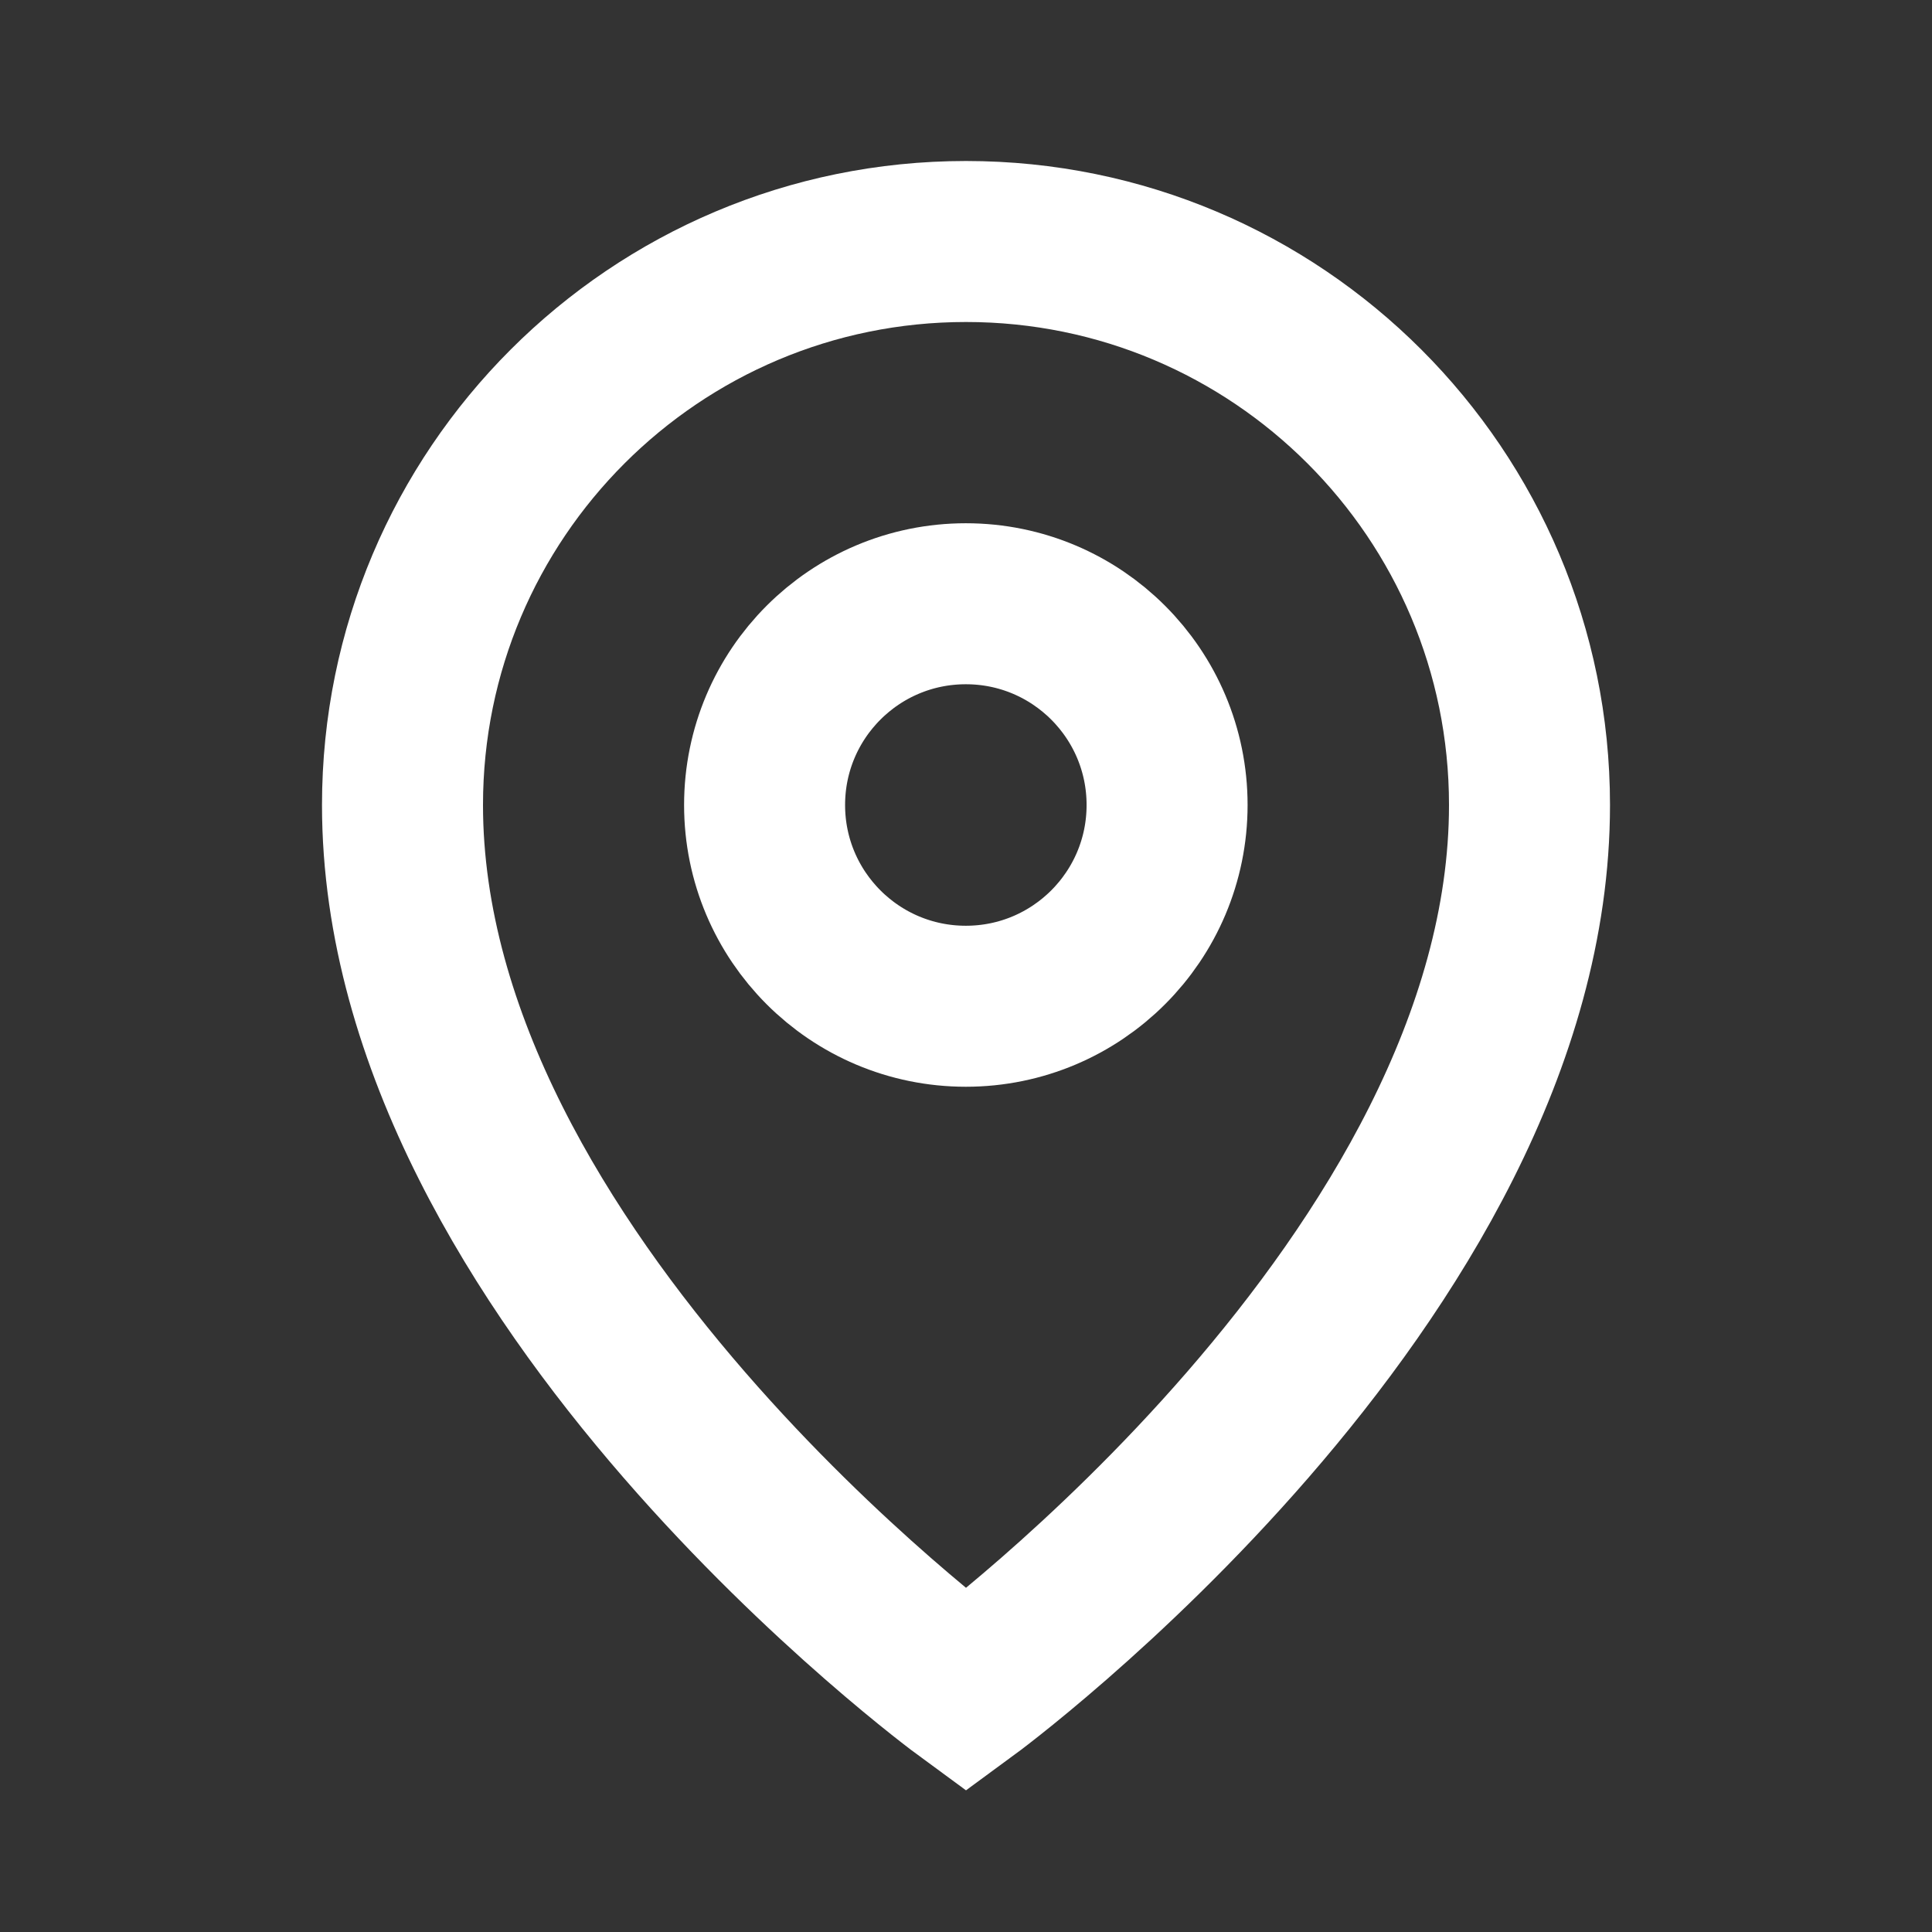
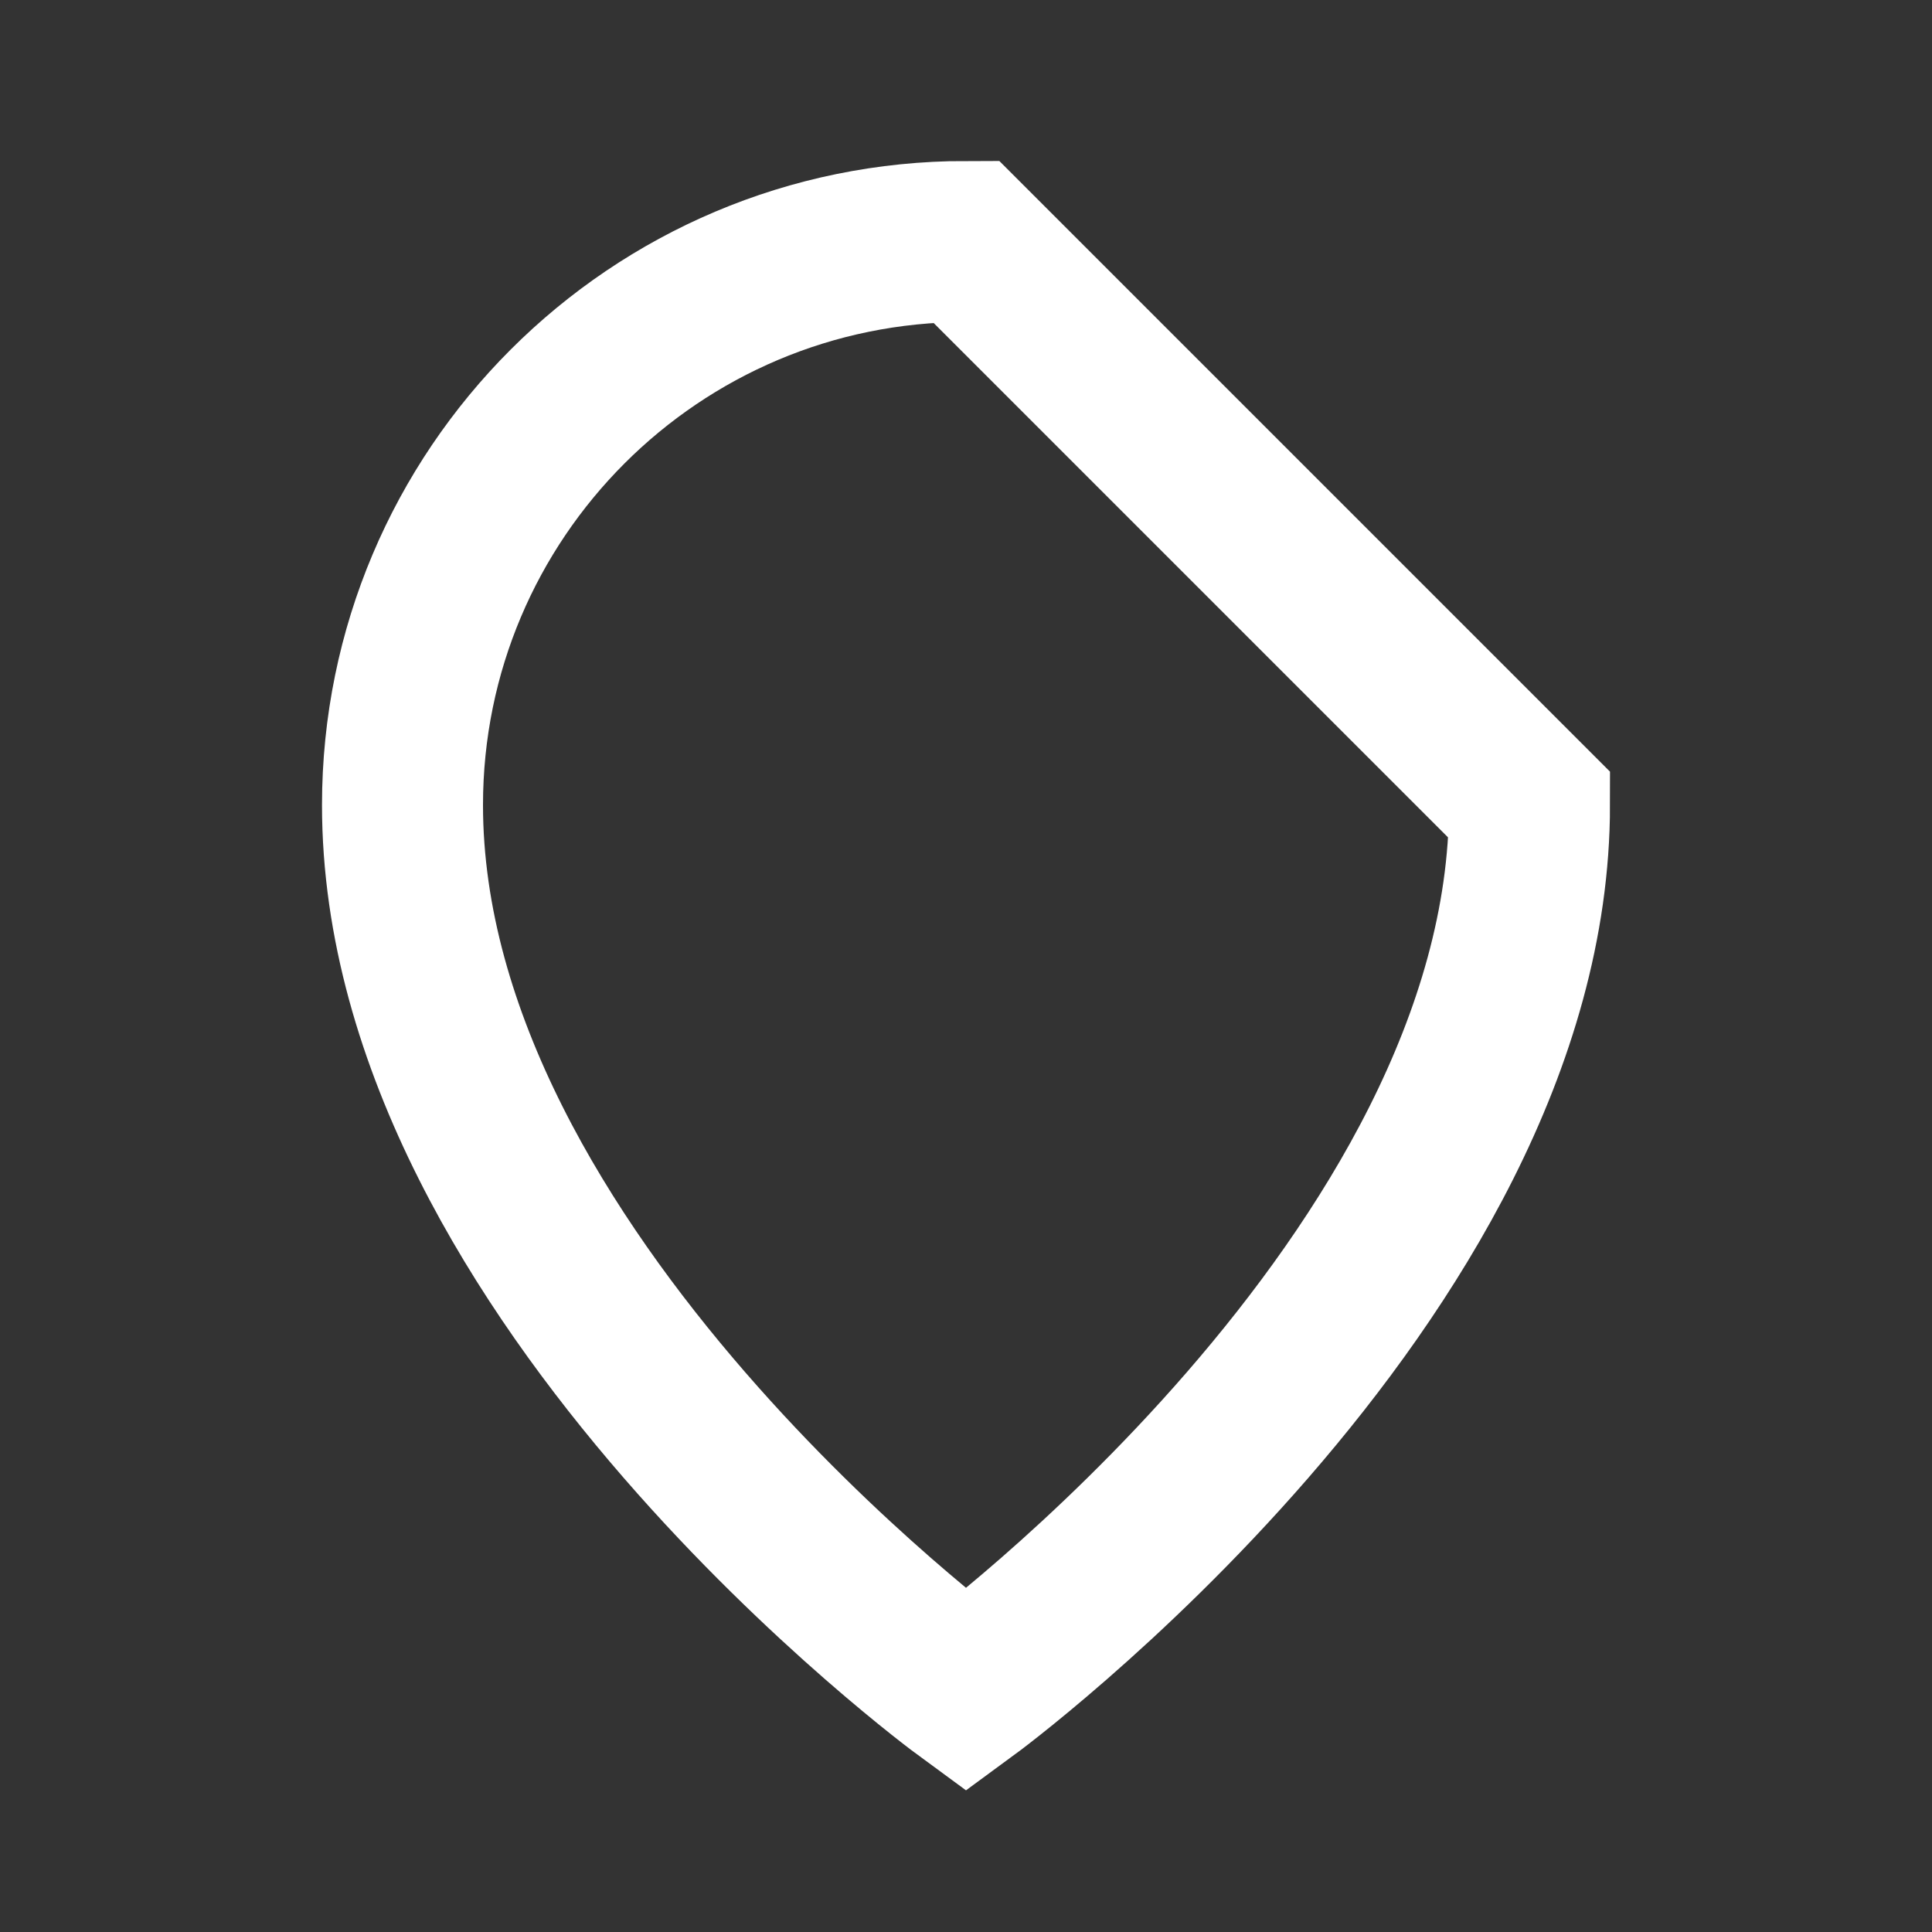
<svg xmlns="http://www.w3.org/2000/svg" width="24" height="24" viewBox="0 0 24 24" fill="none">
  <rect x="0" y="0" width="24" height="24" fill="#333333" stroke="none" />
-   <path d="M14.498 10C14.498 11.381 13.379 12.5 11.998 12.5C10.617 12.5 9.498 11.381 9.498 10C9.498 8.619 10.617 7.5 11.998 7.5C13.379 7.5 14.498 8.619 14.498 10Z" stroke="white" stroke-width="2" />
-   <path d="M19 10C19 15.866 12 21 12 21C12 21 5 15.866 5 10C5 6.134 8.134 3 12 3C15.866 3 19 6.134 19 10Z" stroke="white" stroke-width="2" />
+   <path d="M19 10C19 15.866 12 21 12 21C12 21 5 15.866 5 10C5 6.134 8.134 3 12 3Z" stroke="white" stroke-width="2" />
</svg>